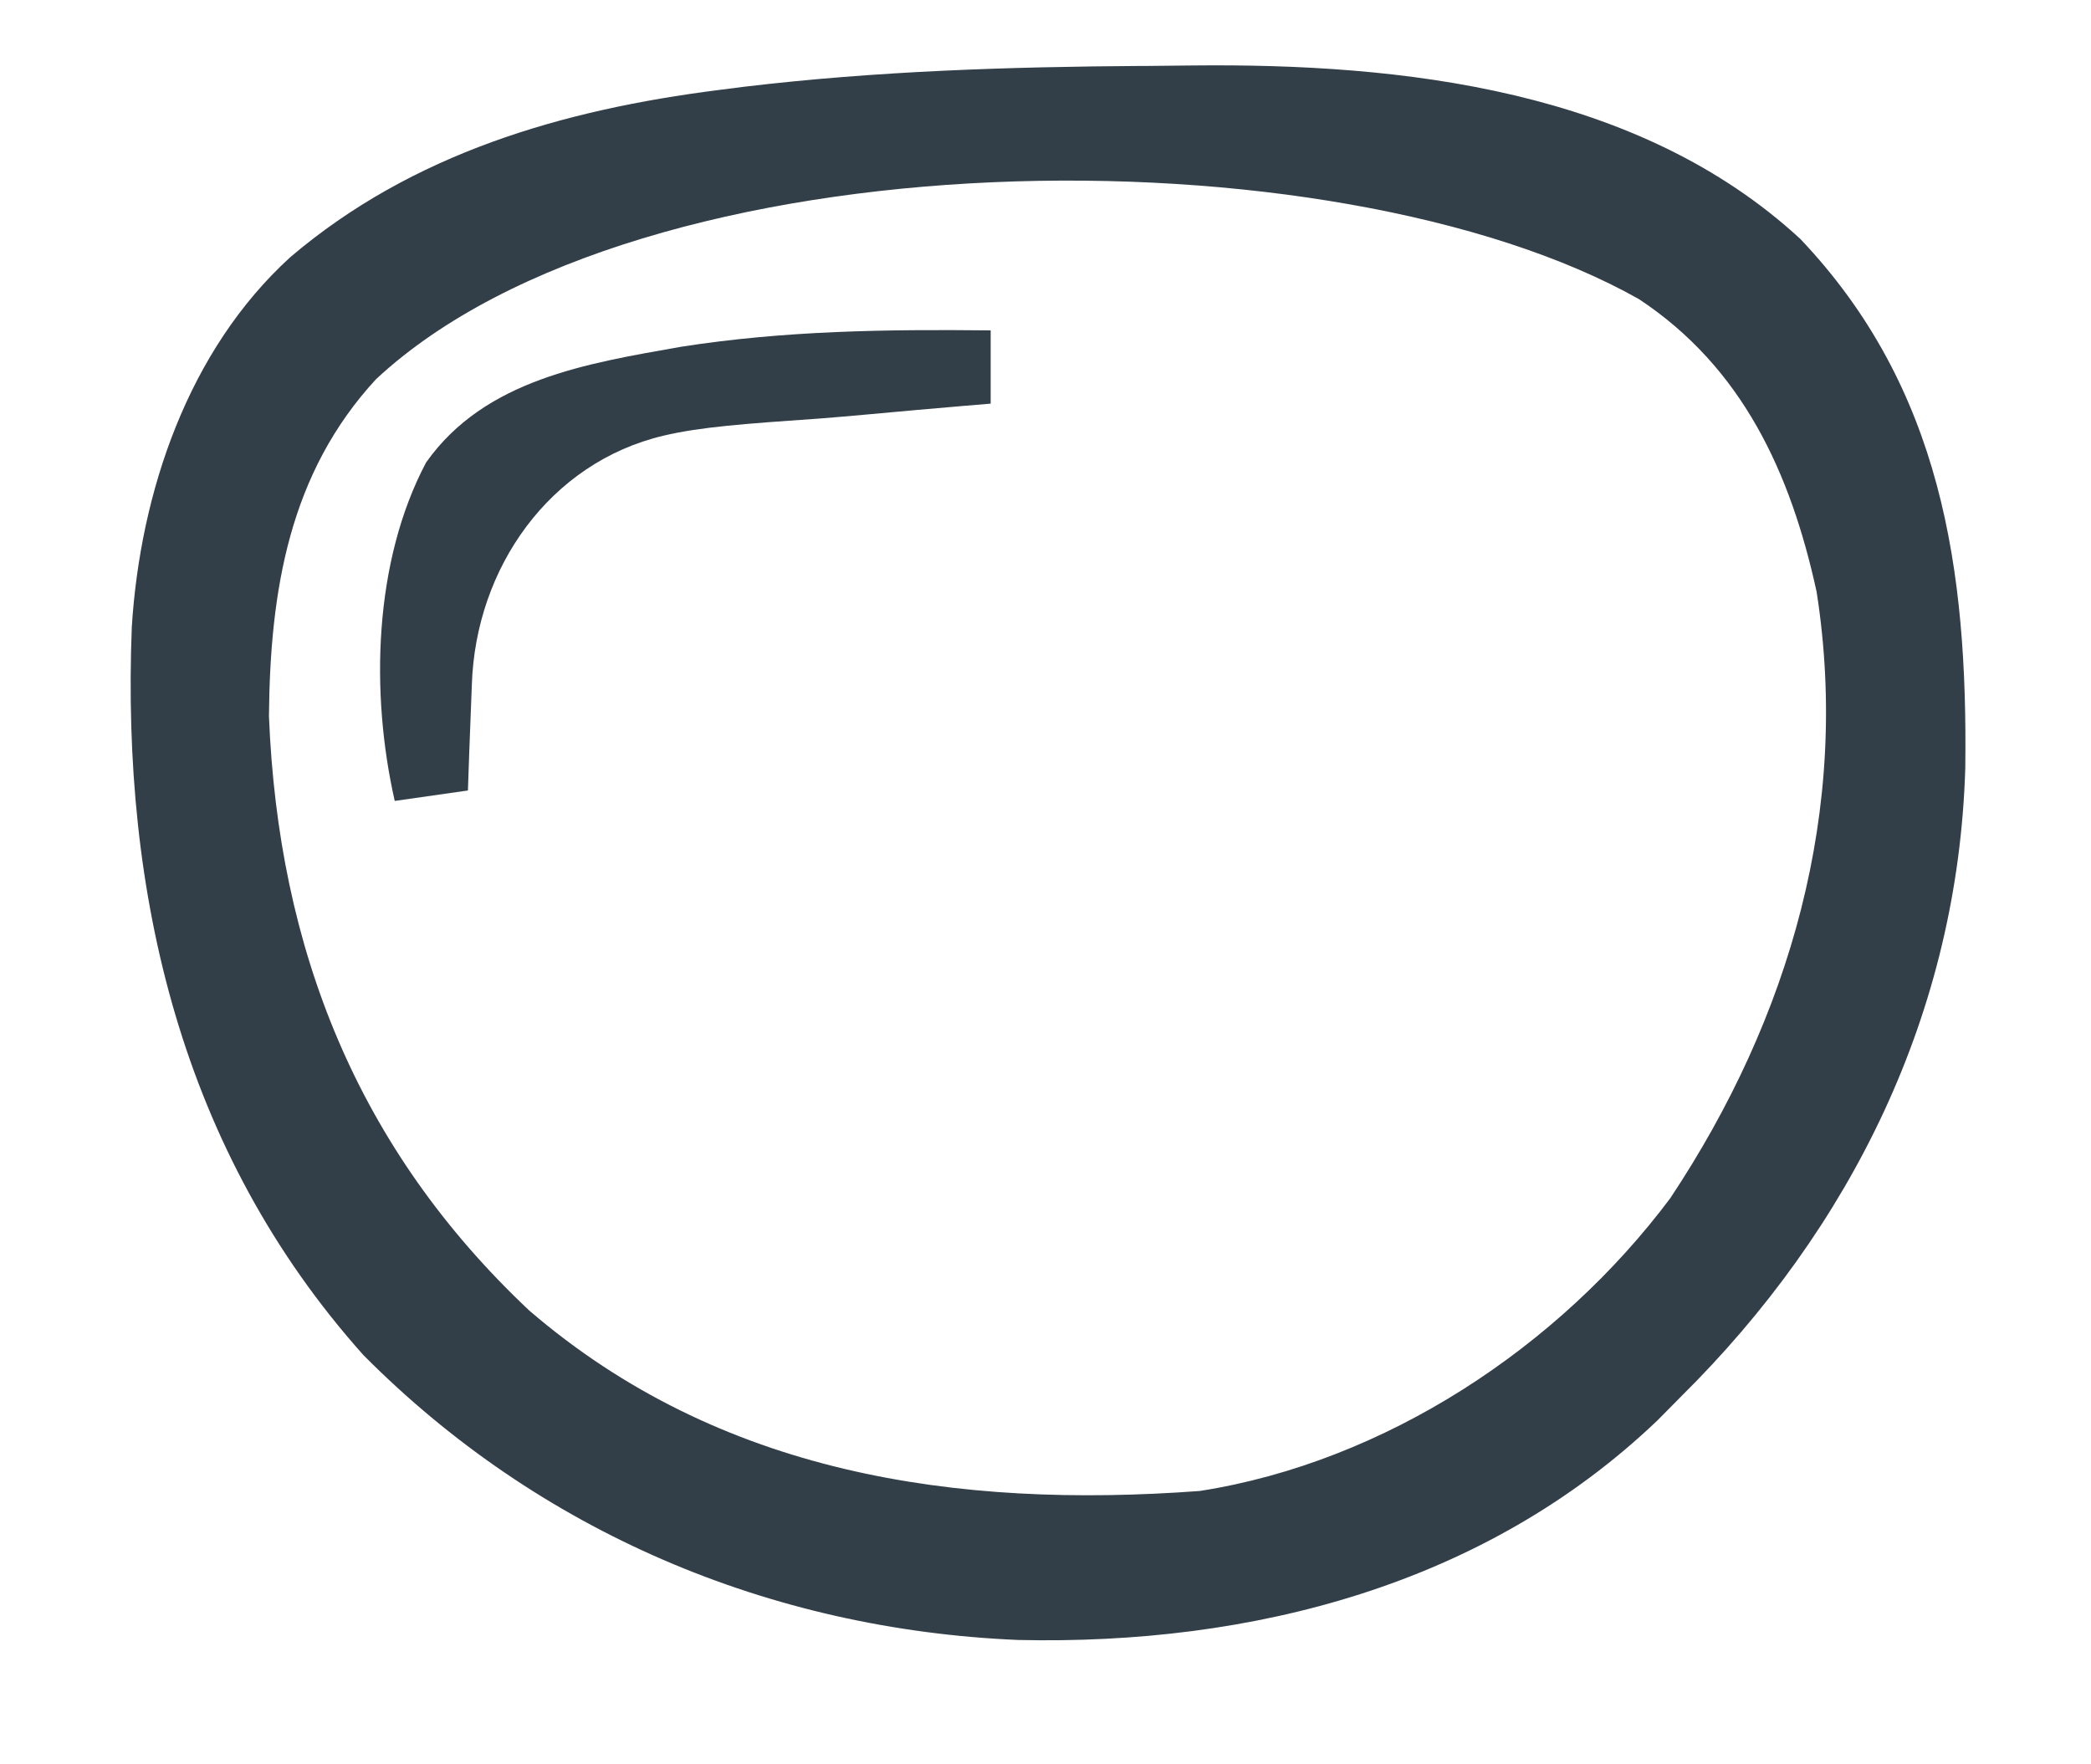
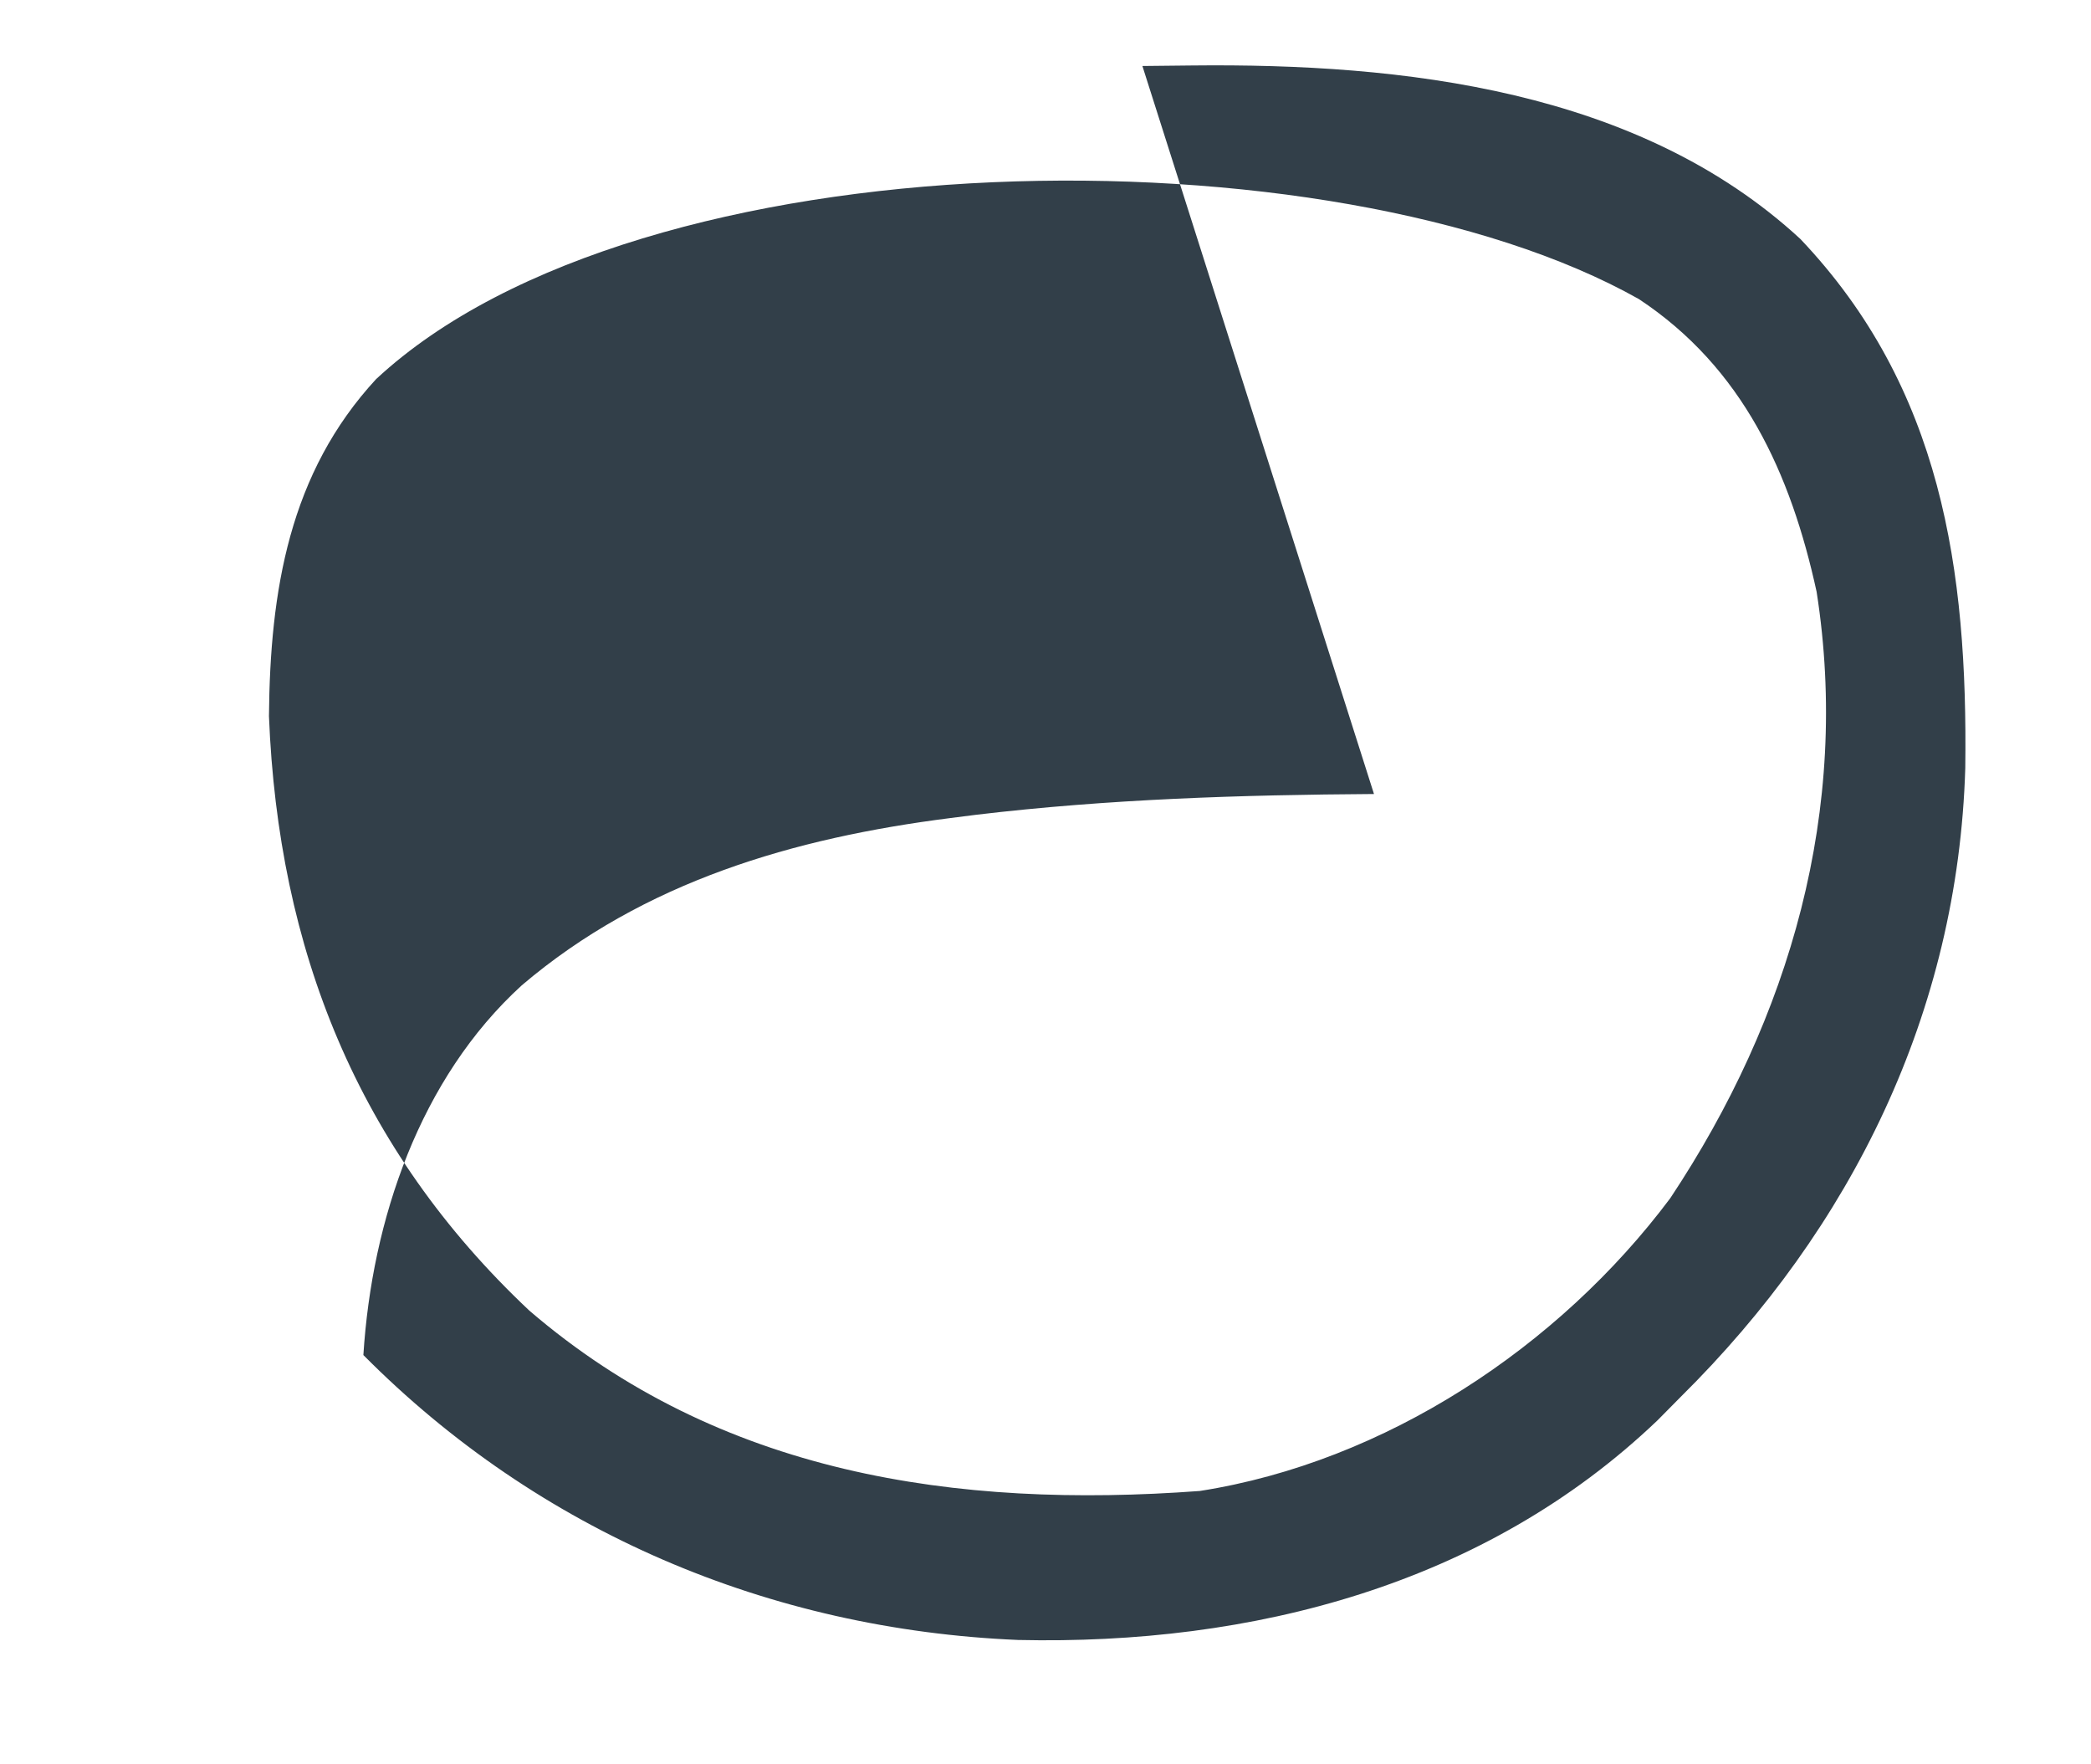
<svg xmlns="http://www.w3.org/2000/svg" fill="none" height="27" width="32">
-   <path d="m17.483 1.01.762-.008c3.225-.035 6.831.37 9.307 2.655 2.165 2.28 2.562 5.065 2.524 8.096-.111 3.738-1.74 7.038-4.355 9.624l-.354.358c-2.642 2.525-6.213 3.443-9.786 3.362-3.803-.16-7.335-1.655-10.02-4.36C2.77 17.614 1.858 13.68 2.017 9.595c.13-2.065.862-4.234 2.424-5.658 1.866-1.589 4.17-2.257 6.56-2.56l.392-.05c2.024-.241 4.053-.305 6.09-.318ZM5.761 5.796C4.424 7.24 4.133 9.043 4.116 10.96c.143 3.562 1.35 6.618 3.985 9.097 2.913 2.503 6.526 3.036 10.26 2.76 2.837-.444 5.495-2.202 7.2-4.48 1.836-2.762 2.76-5.957 2.24-9.28-.396-1.815-1.131-3.43-2.72-4.48-4.666-2.63-15.266-2.545-19.32 1.22Z" fill="#323F49" />
-   <path d="M15.161 5.057v1.12c-.134.01-.269.022-.407.034-.51.043-1.02.089-1.53.136-.218.02-.436.038-.655.056-1.191.083-1.845.13-2.414.264-1.74.411-2.876 2.022-2.934 3.81l-.018.472c-.015.383-.03.765-.042 1.148l-1.12.16c-.374-1.648-.324-3.663.48-5.18.9-1.272 2.463-1.516 3.906-1.771 1.586-.247 3.132-.267 4.734-.25Z" fill="#323F49" />
+   <path d="m17.483 1.01.762-.008c3.225-.035 6.831.37 9.307 2.655 2.165 2.28 2.562 5.065 2.524 8.096-.111 3.738-1.74 7.038-4.355 9.624l-.354.358c-2.642 2.525-6.213 3.443-9.786 3.362-3.803-.16-7.335-1.655-10.02-4.36c.13-2.065.862-4.234 2.424-5.658 1.866-1.589 4.17-2.257 6.56-2.56l.392-.05c2.024-.241 4.053-.305 6.09-.318ZM5.761 5.796C4.424 7.24 4.133 9.043 4.116 10.96c.143 3.562 1.35 6.618 3.985 9.097 2.913 2.503 6.526 3.036 10.26 2.76 2.837-.444 5.495-2.202 7.2-4.48 1.836-2.762 2.76-5.957 2.24-9.28-.396-1.815-1.131-3.43-2.72-4.48-4.666-2.63-15.266-2.545-19.32 1.22Z" fill="#323F49" />
</svg>